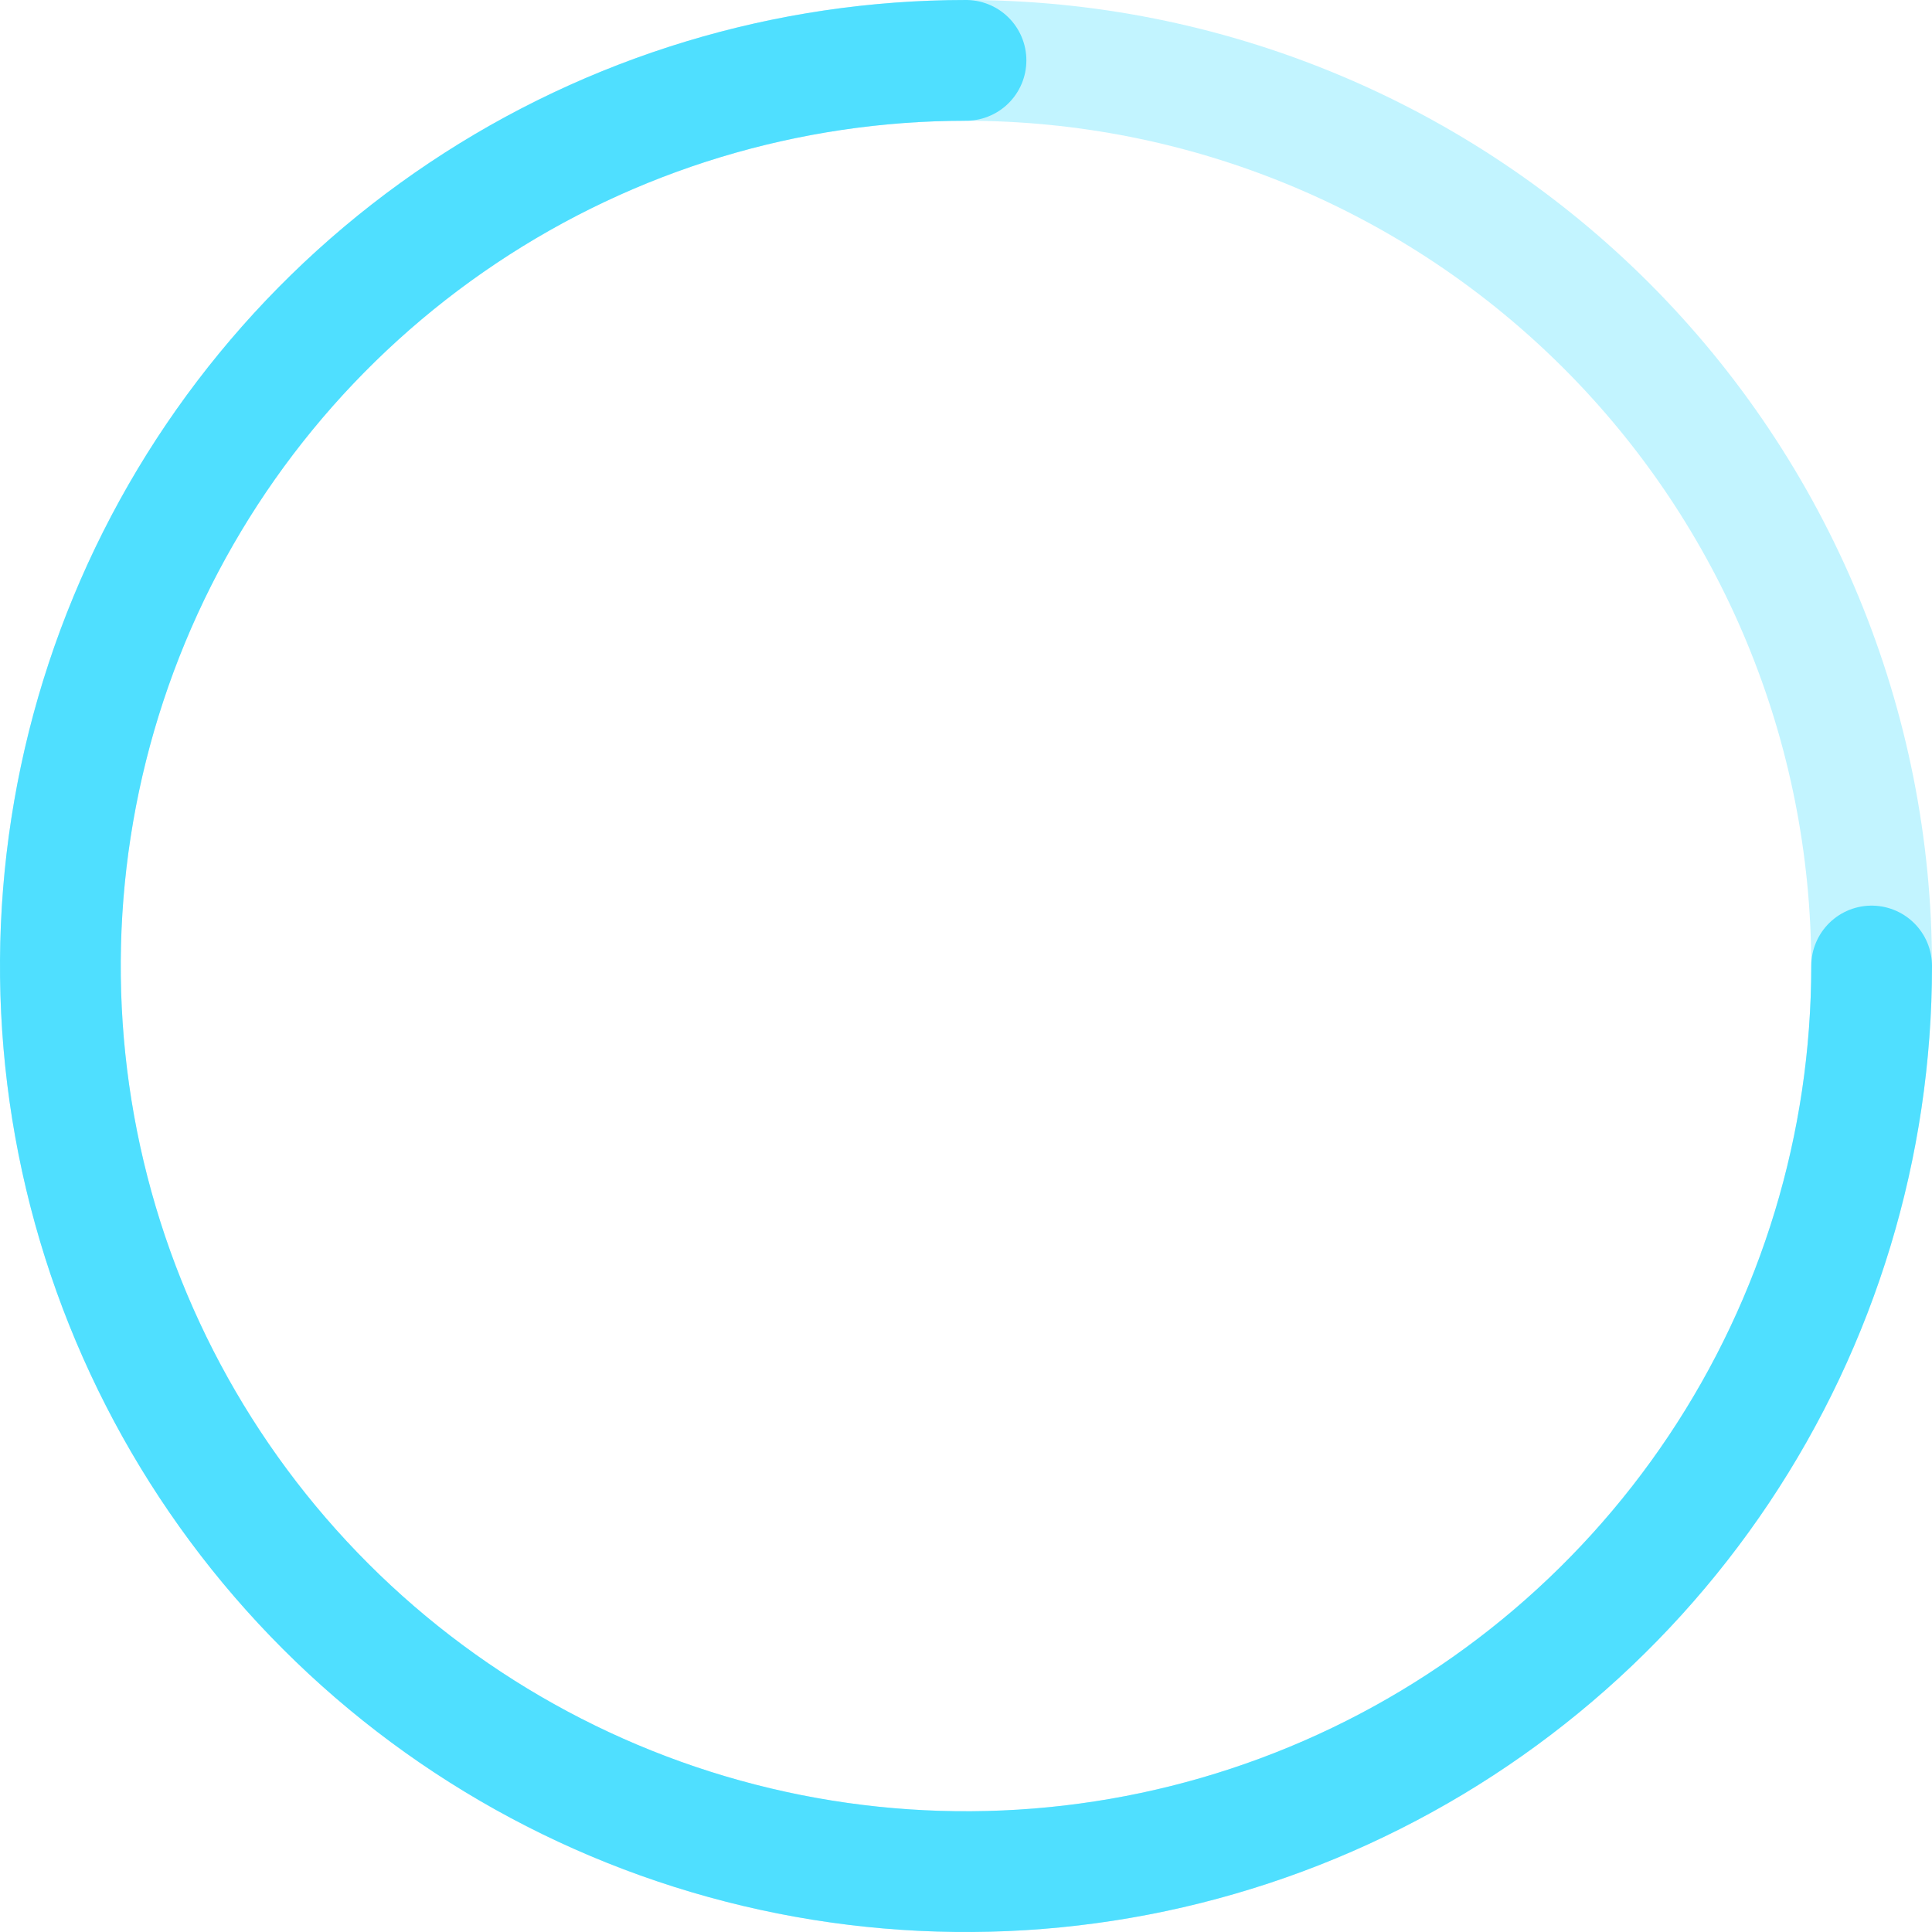
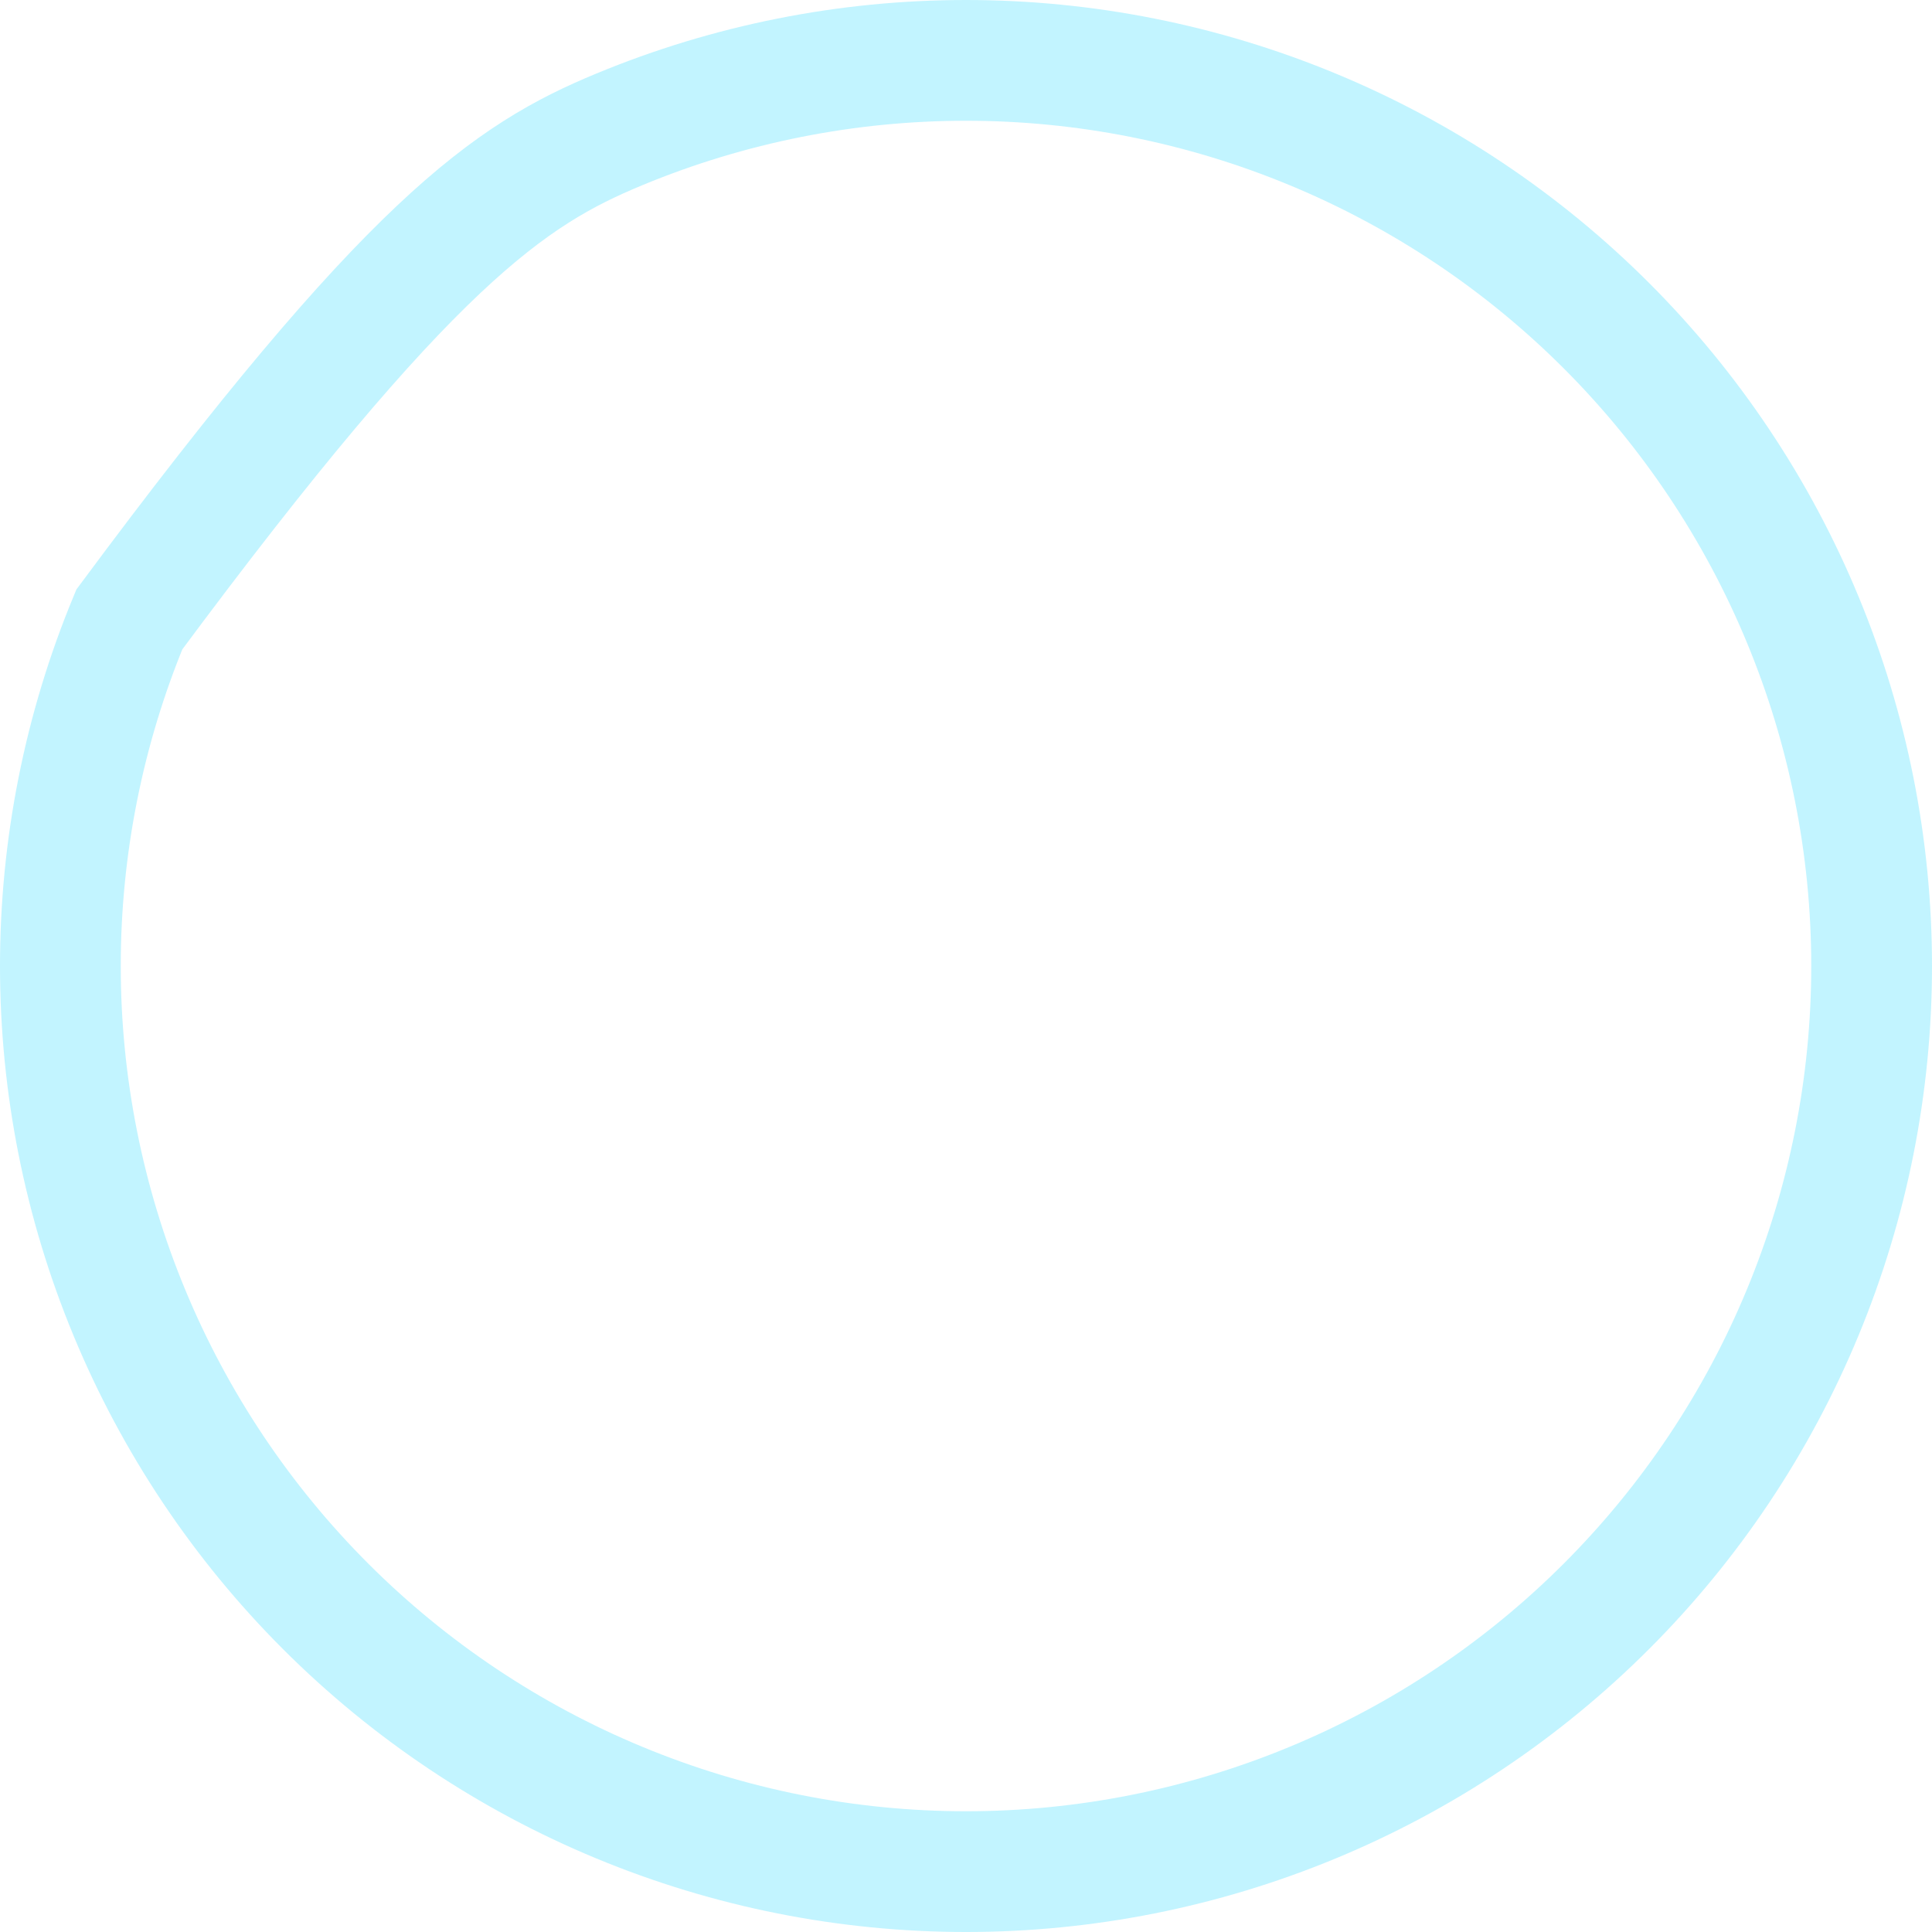
<svg xmlns="http://www.w3.org/2000/svg" width="64" height="64" viewBox="0 0 64 64" fill="none">
-   <path opacity="0.34" d="M62 32C62 35.94 61.224 39.841 59.716 43.48C58.209 47.12 55.999 50.427 53.213 53.213C50.427 55.999 47.12 58.209 43.48 59.716C39.841 61.224 35.94 62 32 62C28.06 62 24.159 61.224 20.52 59.716C16.88 58.209 13.573 55.999 10.787 53.213C8.001 50.427 5.791 47.12 4.284 43.48C2.776 39.841 2 35.94 2 32C2 28.06 2.776 24.159 4.284 20.52C5.791 16.88 8.001 13.573 10.787 10.787C13.573 8.001 16.88 5.791 20.52 4.284C24.159 2.776 28.06 2 32 2C35.94 2 39.841 2.776 43.48 4.284C47.12 5.791 50.427 8.001 53.213 10.787C55.999 13.573 58.209 16.88 59.716 20.52C61.224 24.159 62 28.06 62 32L62 32Z" stroke="#4FDFFF" stroke-width="4" stroke-linecap="round" />
-   <path d="M62 32C62 37.933 60.24 43.734 56.944 48.667C53.648 53.601 48.962 57.446 43.48 59.716C37.999 61.987 31.967 62.581 26.147 61.424C20.328 60.266 14.982 57.409 10.787 53.213C6.591 49.018 3.734 43.672 2.576 37.853C1.419 32.033 2.013 26.001 4.284 20.52C6.554 15.038 10.399 10.352 15.333 7.056C20.266 3.759 26.067 2 32 2" stroke="#4FDFFF" stroke-width="4" stroke-linecap="round" />
+   <path opacity="0.34" d="M62 32C62 35.94 61.224 39.841 59.716 43.48C58.209 47.12 55.999 50.427 53.213 53.213C50.427 55.999 47.12 58.209 43.48 59.716C39.841 61.224 35.94 62 32 62C28.06 62 24.159 61.224 20.52 59.716C16.88 58.209 13.573 55.999 10.787 53.213C8.001 50.427 5.791 47.12 4.284 43.48C2.776 39.841 2 35.94 2 32C2 28.06 2.776 24.159 4.284 20.52C13.573 8.001 16.88 5.791 20.52 4.284C24.159 2.776 28.06 2 32 2C35.94 2 39.841 2.776 43.48 4.284C47.12 5.791 50.427 8.001 53.213 10.787C55.999 13.573 58.209 16.88 59.716 20.52C61.224 24.159 62 28.06 62 32L62 32Z" stroke="#4FDFFF" stroke-width="4" stroke-linecap="round" />
</svg>